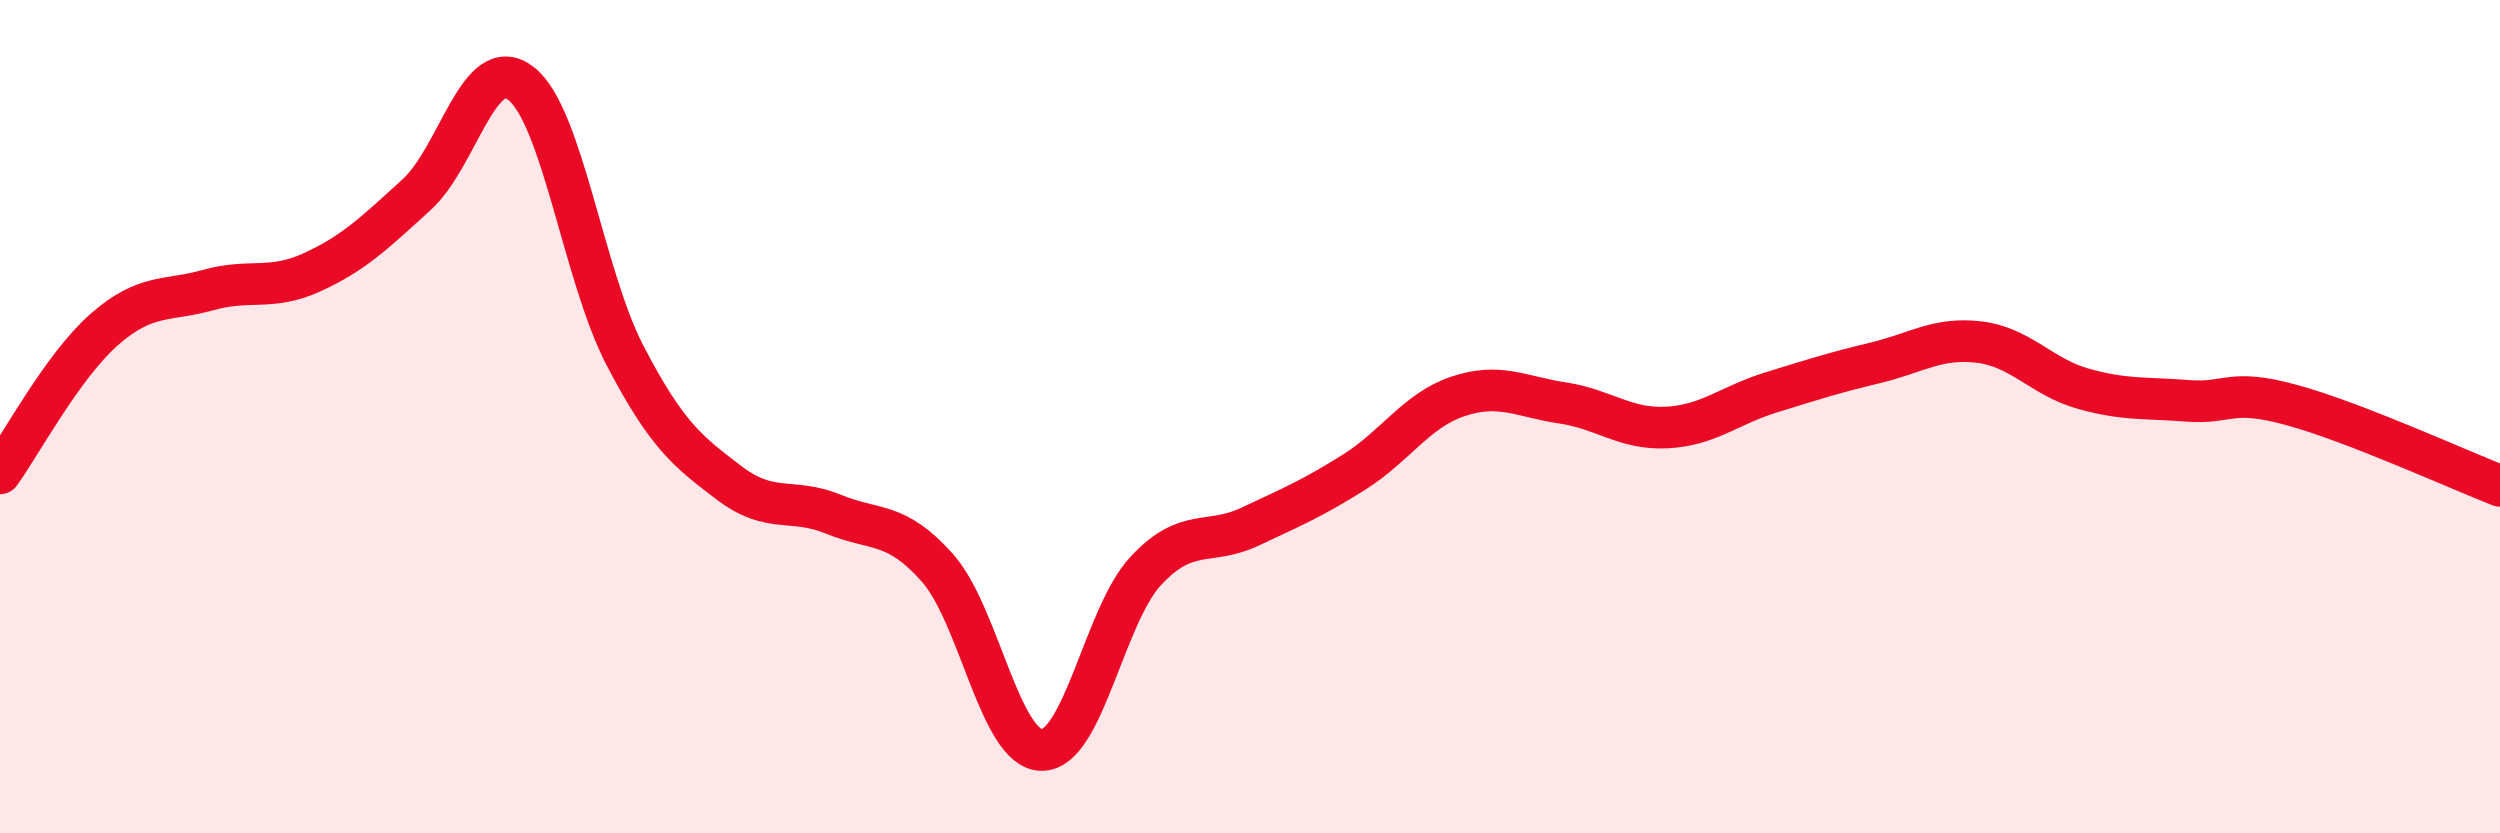
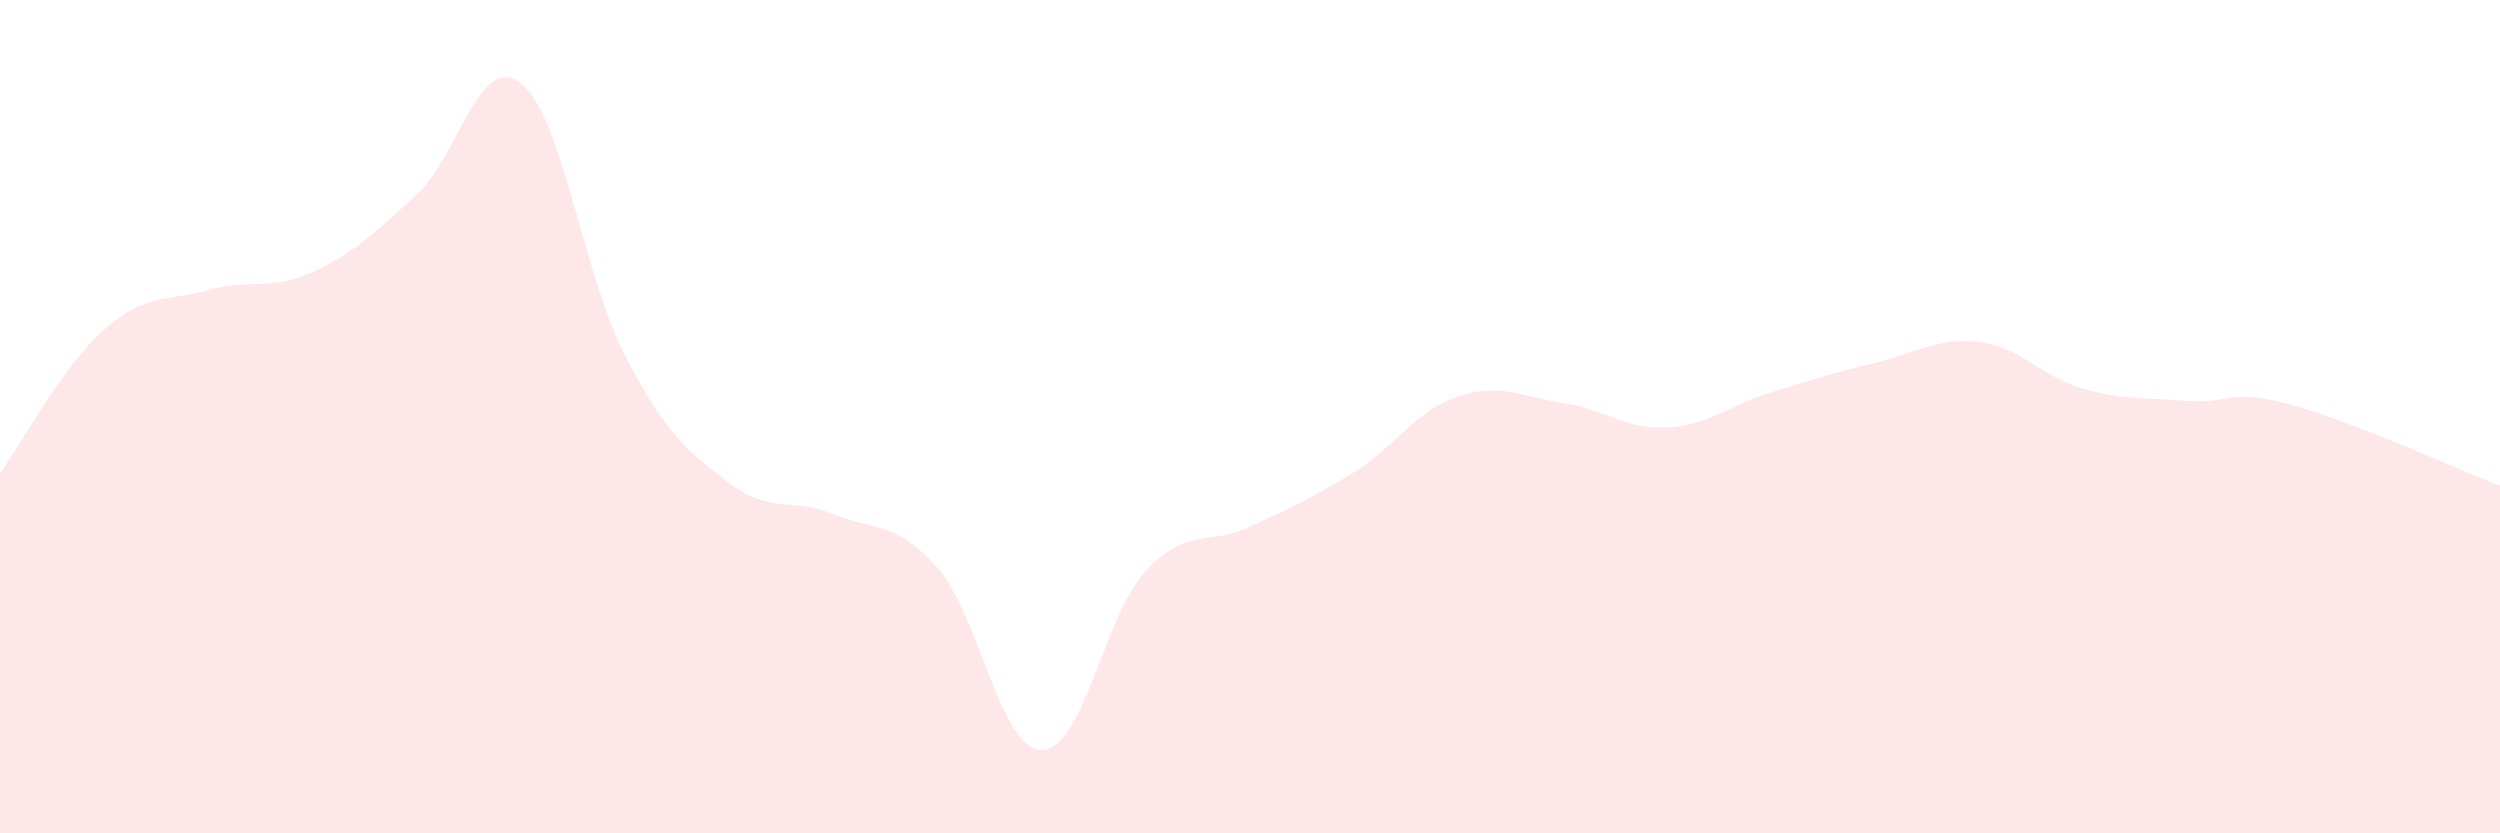
<svg xmlns="http://www.w3.org/2000/svg" width="60" height="20" viewBox="0 0 60 20">
  <path d="M 0,11.36 C 0.5,10.67 1.5,8.79 2.5,7.91 C 3.5,7.03 4,7.24 5,6.96 C 6,6.68 6.5,6.99 7.5,6.53 C 8.5,6.07 9,5.58 10,4.67 C 11,3.76 11.5,1.23 12.5,2 C 13.5,2.77 14,6.61 15,8.53 C 16,10.45 16.5,10.83 17.5,11.59 C 18.5,12.35 19,11.93 20,12.34 C 21,12.75 21.5,12.5 22.5,13.63 C 23.5,14.76 24,17.99 25,18 C 26,18.01 26.5,14.77 27.5,13.7 C 28.5,12.63 29,13.11 30,12.64 C 31,12.17 31.5,11.96 32.5,11.33 C 33.5,10.7 34,9.84 35,9.51 C 36,9.18 36.5,9.52 37.5,9.67 C 38.5,9.82 39,10.31 40,10.26 C 41,10.21 41.5,9.73 42.5,9.42 C 43.5,9.11 44,8.95 45,8.71 C 46,8.47 46.5,8.09 47.5,8.21 C 48.5,8.33 49,9.05 50,9.33 C 51,9.61 51.5,9.54 52.5,9.62 C 53.5,9.7 53.5,9.31 55,9.72 C 56.5,10.13 59,11.27 60,11.66L60 20L0 20Z" fill="#EB0A25" opacity="0.1" stroke-linecap="round" stroke-linejoin="round" />
-   <path d="M 0,11.36 C 0.5,10.67 1.5,8.79 2.5,7.91 C 3.5,7.03 4,7.24 5,6.96 C 6,6.68 6.5,6.99 7.5,6.53 C 8.5,6.07 9,5.58 10,4.67 C 11,3.76 11.5,1.23 12.5,2 C 13.5,2.77 14,6.61 15,8.53 C 16,10.45 16.5,10.83 17.5,11.59 C 18.5,12.35 19,11.93 20,12.34 C 21,12.75 21.5,12.5 22.5,13.63 C 23.5,14.76 24,17.99 25,18 C 26,18.01 26.5,14.77 27.5,13.7 C 28.5,12.63 29,13.11 30,12.64 C 31,12.17 31.5,11.96 32.5,11.33 C 33.5,10.7 34,9.84 35,9.51 C 36,9.18 36.5,9.52 37.5,9.67 C 38.5,9.82 39,10.31 40,10.26 C 41,10.21 41.5,9.73 42.5,9.42 C 43.5,9.11 44,8.95 45,8.71 C 46,8.47 46.5,8.09 47.5,8.21 C 48.5,8.33 49,9.05 50,9.33 C 51,9.61 51.5,9.54 52.5,9.62 C 53.5,9.7 53.5,9.31 55,9.72 C 56.5,10.13 59,11.27 60,11.66" stroke="#EB0A25" stroke-width="1" fill="none" stroke-linecap="round" stroke-linejoin="round" />
</svg>